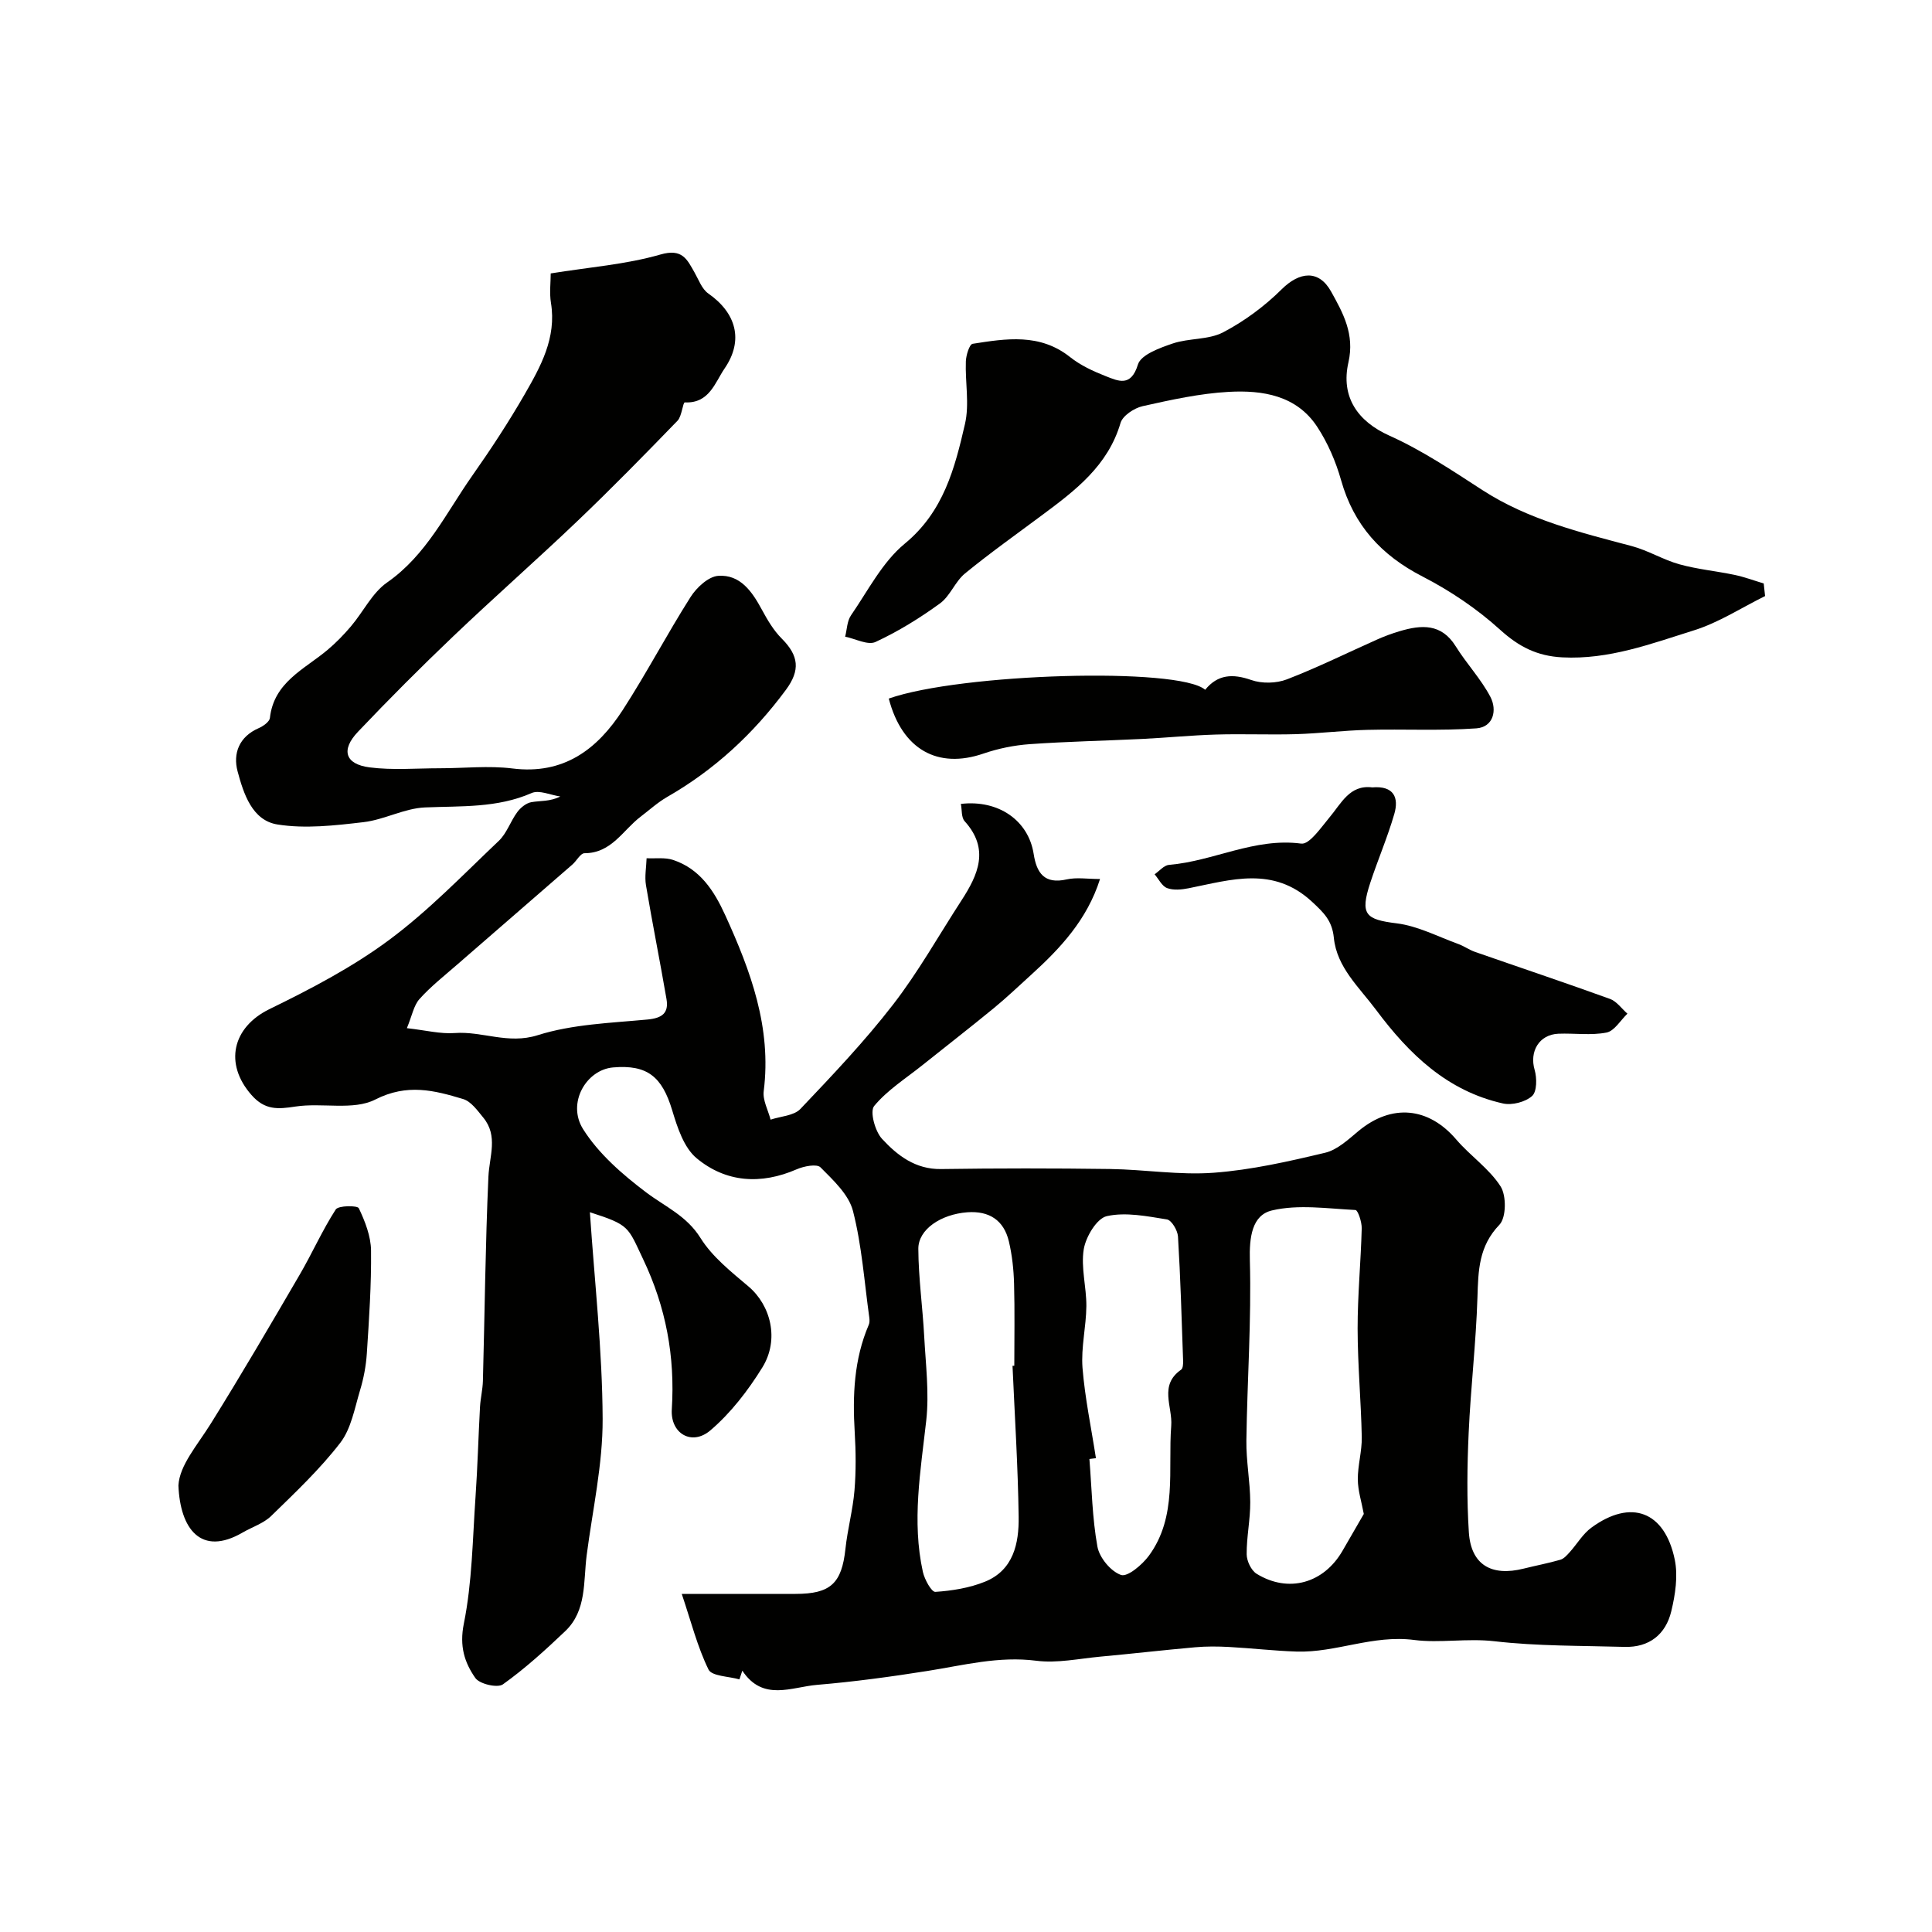
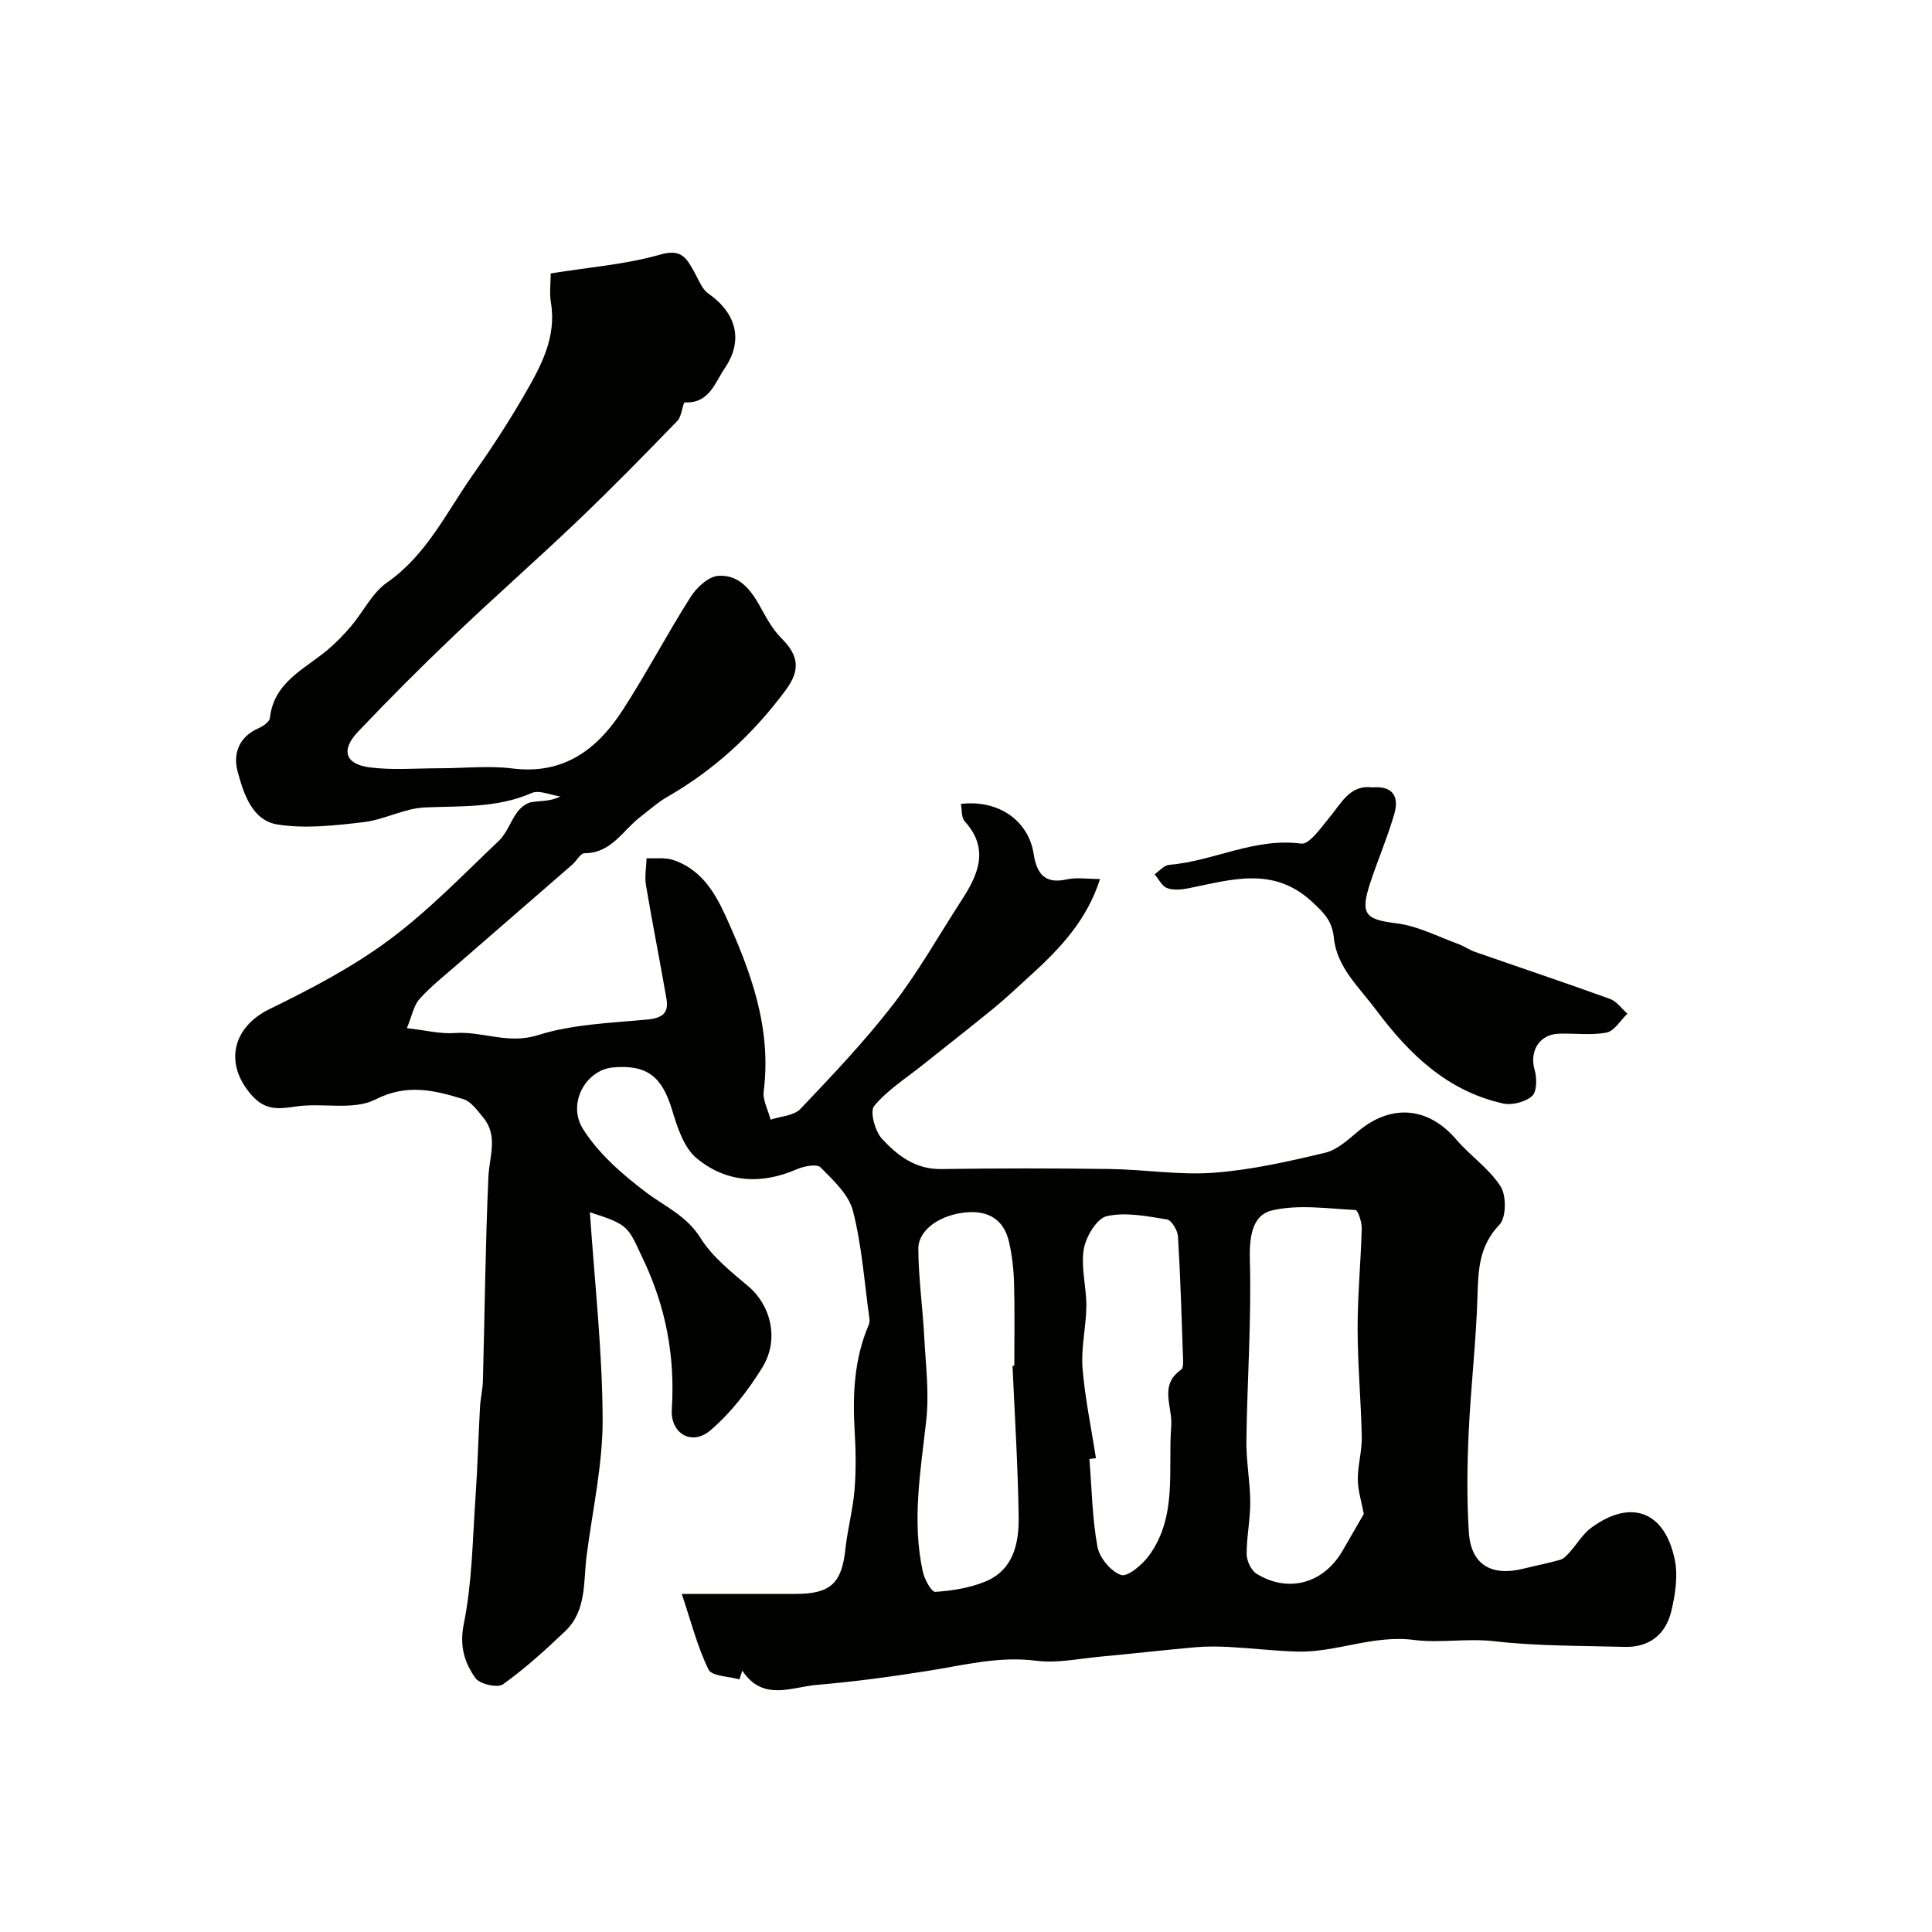
<svg xmlns="http://www.w3.org/2000/svg" enable-background="new 0 0 400 400" viewBox="0 0 400 400">
  <g fill="#010100">
    <path d="m153.09 347.7c-2.21-.64-5.72-.65-6.4-2.04-2.3-4.7-3.6-9.9-5.54-15.66h23.55c7.28 0 9.57-2.19 10.34-9.33.43-4.05 1.53-8.03 1.87-12.08.33-3.99.29-8.05.05-12.05-.46-7.63-.16-15.11 2.91-22.26.19-.43.17-1 .11-1.48-1.03-7.38-1.54-14.91-3.38-22.08-.87-3.4-4.07-6.36-6.72-9.03-.77-.77-3.44-.25-4.93.4-7.4 3.22-14.64 2.75-20.71-2.28-2.65-2.19-4-6.39-5.07-9.94-2.1-6.97-5.16-9.48-12.24-8.87-5.56.48-9.6 7.38-6.21 12.77 3.21 5.1 8.14 9.38 13.02 13.07 3.94 2.98 8.41 4.85 11.29 9.47 2.44 3.91 6.35 7 9.95 10.05 4.57 3.87 6.45 10.96 2.84 16.78-2.95 4.76-6.52 9.41-10.75 13.01-3.84 3.27-8.3.65-7.98-4.37.69-10.92-1.2-21.11-5.93-31.06-3.21-6.76-2.75-7.08-11.03-9.74.97 14.42 2.58 28.6 2.64 42.79.04 9.41-2.09 18.84-3.31 28.26-.7 5.45.04 11.42-4.44 15.69-4.1 3.9-8.32 7.74-12.9 11.01-1.11.79-4.82-.06-5.7-1.31-2.25-3.21-3.33-6.6-2.39-11.25 1.73-8.56 1.81-17.46 2.42-26.23.43-6.21.59-12.44.93-18.65.1-1.8.55-3.58.6-5.37.38-14.1.51-28.21 1.14-42.29.19-4.21 2.07-8.43-1.06-12.24-1.2-1.46-2.53-3.35-4.16-3.84-5.98-1.8-11.58-3.27-18.21.1-4.55 2.32-11.03.6-16.53 1.45-3.64.56-6.31.77-9.08-2.38-5.73-6.49-3.97-14.04 3.72-17.8 8.53-4.16 17.09-8.63 24.69-14.26 8.19-6.06 15.36-13.53 22.79-20.58 1.66-1.58 2.42-4.07 3.83-5.96.68-.92 1.83-1.85 2.9-2.04 1.88-.33 3.85-.09 5.99-1.18-2-.28-4.36-1.4-5.93-.71-7.15 3.13-14.59 2.66-22.08 2.98-4.28.18-8.43 2.55-12.74 3.05-5.9.69-12.03 1.4-17.8.48-5.25-.83-7.02-6.38-8.26-11-.99-3.7.31-7.17 4.36-8.94.94-.41 2.24-1.32 2.33-2.12.83-7.41 7.11-10.05 11.88-14.04 1.78-1.49 3.42-3.18 4.92-4.95 2.54-2.99 4.37-6.9 7.46-9.05 8.16-5.69 12.22-14.41 17.64-22.12 3.82-5.43 7.48-11.01 10.8-16.76 3.35-5.82 6.67-11.76 5.49-19.01-.34-2.07-.05-4.24-.05-6.1 7.96-1.29 15.55-1.85 22.7-3.91 4.53-1.31 5.51.95 7.08 3.72.86 1.51 1.52 3.42 2.84 4.34 5.79 4.04 7.37 9.7 3.39 15.51-2 2.92-3.17 7.29-8.24 7.04-.42-.02-.61 2.86-1.51 3.79-6.77 6.99-13.58 13.95-20.62 20.67-8.49 8.11-17.32 15.86-25.82 23.97-6.74 6.42-13.32 13.02-19.73 19.77-3.58 3.77-2.66 6.72 2.43 7.37 4.78.61 9.69.18 14.55.18 5 0 10.06-.57 14.98.04 10.65 1.34 17.6-3.96 22.87-12.11 4.94-7.64 9.17-15.73 14.05-23.41 1.24-1.95 3.69-4.22 5.72-4.36 4.55-.31 7 3.25 9.02 6.99 1.15 2.13 2.43 4.31 4.12 6 3.53 3.54 3.88 6.53.86 10.62-6.7 9.06-14.77 16.55-24.58 22.17-1.96 1.13-3.68 2.7-5.49 4.08-3.68 2.79-6.02 7.57-11.63 7.57-.83 0-1.62 1.57-2.49 2.33-8 6.97-16.03 13.9-24.03 20.87-2.61 2.27-5.35 4.43-7.64 6.99-1.19 1.33-1.53 3.42-2.61 6.03 3.88.43 6.94 1.23 9.91 1.01 5.71-.42 11.01 2.39 17.16.45 7.21-2.28 15.11-2.53 22.75-3.25 3.04-.29 4.43-1.34 3.93-4.24-1.35-7.87-2.93-15.7-4.25-23.57-.3-1.8.07-3.72.13-5.58 1.85.09 3.83-.21 5.52.36 5.53 1.86 8.43 6.33 10.74 11.38 5.29 11.59 9.65 23.33 7.99 36.47-.24 1.88.91 3.93 1.42 5.91 2.09-.7 4.82-.8 6.17-2.21 6.63-6.98 13.29-13.99 19.17-21.59 5.25-6.78 9.48-14.35 14.17-21.57 3.47-5.34 5.88-10.66.66-16.43-.7-.78-.53-2.34-.77-3.57 7.85-.91 14 3.48 15.07 10.36.61 3.93 2.21 6.32 6.84 5.27 2.06-.46 4.3-.08 6.9-.08-2.67 8.42-8.2 14.33-14.28 19.85-2.56 2.32-5.07 4.72-7.74 6.91-4.86 3.99-9.83 7.84-14.74 11.77-3.42 2.74-7.26 5.15-10 8.46-.94 1.13.17 5.22 1.61 6.79 3.17 3.44 6.92 6.35 12.23 6.27 11.66-.17 23.33-.17 34.99-.01 7.18.1 14.4 1.31 21.51.77 7.75-.58 15.45-2.33 23.04-4.14 2.52-.6 4.79-2.75 6.91-4.51 6.85-5.68 14.47-4.96 20.22 1.77 2.9 3.39 6.83 6.03 9.18 9.71 1.23 1.92 1.18 6.46-.24 7.94-4.29 4.46-4.38 9.48-4.55 15.02-.29 9.37-1.4 18.72-1.82 28.1-.31 6.84-.4 13.73.04 20.55.44 6.72 4.65 9.21 11.37 7.52 2.52-.63 5.08-1.11 7.57-1.83.74-.21 1.38-.95 1.94-1.57 1.53-1.69 2.72-3.8 4.52-5.1 8.17-5.96 15.15-3.39 17.23 6.64.7 3.39.11 7.25-.72 10.7-1.15 4.78-4.55 7.52-9.69 7.37-8.99-.26-18.03-.14-26.93-1.17-5.65-.65-11.34.42-16.59-.26-8.58-1.12-16.2 2.66-24.37 2.4-4.66-.15-9.3-.7-13.95-.95-2.34-.13-4.72-.15-7.05.06-6.55.58-13.08 1.34-19.63 1.94-4.42.41-8.94 1.4-13.25.85-7.77-1-15.05.93-22.52 2.11-7.59 1.2-15.22 2.24-22.87 2.88-5.29.44-11.22 3.51-15.48-2.94-.2.6-.4 1.21-.6 1.81zm129.27-34.25c-.47-2.53-1.22-4.83-1.24-7.14-.02-2.92.87-5.85.82-8.77-.15-7.48-.85-14.96-.86-22.44-.01-6.93.67-13.85.85-20.78.03-1.31-.78-3.77-1.3-3.8-5.78-.29-11.81-1.21-17.29.09-4.16.99-4.7 5.59-4.57 10.36.34 12.4-.55 24.84-.72 37.26-.06 4.26.78 8.52.8 12.78.02 3.6-.77 7.2-.74 10.79.01 1.38.93 3.33 2.05 4.03 6.61 4.07 13.93 1.98 17.82-4.8 1.55-2.68 3.09-5.35 4.38-7.58zm-72.73-30.67c.12-.01.24-.01.37-.02 0-5.66.11-11.33-.05-16.99-.08-2.92-.4-5.9-1.07-8.74-1.04-4.4-4.08-6.37-8.61-6.04-5.45.41-10.16 3.53-10.14 7.57.03 6.06.9 12.12 1.22 18.19.31 5.78 1.05 11.65.42 17.34-1.17 10.47-3.01 20.86-.7 31.35.35 1.57 1.79 4.2 2.59 4.14 3.46-.23 7.05-.81 10.25-2.1 5.92-2.39 7.07-7.94 6.99-13.45-.14-10.41-.81-20.83-1.27-31.25zm17.27 19.12c-.45.06-.9.11-1.35.17.49 6.06.58 12.2 1.66 18.15.42 2.29 2.77 5.13 4.89 5.86 1.34.46 4.39-2.11 5.77-3.99 5.95-8.12 3.92-17.8 4.62-26.91.3-3.97-2.6-8.38 2.06-11.61.38-.27.42-1.23.4-1.85-.3-8.57-.54-17.15-1.06-25.71-.08-1.28-1.33-3.39-2.29-3.54-4.12-.66-8.53-1.56-12.45-.68-2.07.47-4.34 4.26-4.77 6.85-.62 3.79.57 7.84.54 11.78-.04 4.26-1.12 8.55-.8 12.76.5 6.26 1.82 12.47 2.78 18.72z" />
-     <path d="m365.44 123.41c-4.9 2.42-9.59 5.49-14.74 7.1-8.84 2.77-17.61 6.09-27.24 5.59-5.21-.27-8.98-2.19-12.86-5.7-4.78-4.34-10.33-8.08-16.08-11.04-8.56-4.4-14.23-10.62-16.86-19.93-1.09-3.86-2.75-7.72-4.95-11.07-4.28-6.52-11.32-7.61-18.31-7.23-5.98.33-11.95 1.65-17.82 2.96-1.75.39-4.15 1.97-4.59 3.49-2.6 8.84-9.33 13.94-16.18 19.03-5.37 4-10.84 7.88-16.02 12.12-2.05 1.68-3.07 4.68-5.19 6.21-4.18 3.04-8.65 5.8-13.33 7.97-1.59.74-4.16-.67-6.29-1.09.38-1.49.39-3.23 1.21-4.42 3.52-5.11 6.49-11.02 11.13-14.84 8.06-6.64 10.36-15.64 12.47-24.79.95-4.12.02-8.64.18-12.97.05-1.27.74-3.51 1.4-3.62 6.95-1.09 13.93-2.22 20.18 2.75 2.14 1.7 4.76 2.92 7.33 3.93 2.66 1.04 5.27 2.34 6.72-2.4.62-2.03 4.54-3.44 7.22-4.35 3.36-1.13 7.38-.72 10.42-2.31 4.4-2.3 8.58-5.4 12.11-8.9 3.7-3.67 7.7-4.12 10.25.48 2.46 4.42 4.9 8.81 3.58 14.63-1.63 7.14 1.89 12.23 8.47 15.18 6.75 3.03 13.02 7.23 19.27 11.28 9.49 6.14 20.21 8.75 30.91 11.59 3.39.9 6.51 2.84 9.9 3.78 3.72 1.03 7.62 1.39 11.42 2.19 2.04.43 4.01 1.17 6.01 1.77.09.87.18 1.74.28 2.61z" />
-     <path d="m184.01 144.63c14.89-5.23 60.05-6.57 65.51-1.82 2.59-3.19 5.69-3.37 9.54-2.02 2.21.77 5.2.71 7.39-.14 6.38-2.46 12.52-5.51 18.77-8.29 1.48-.66 3.02-1.22 4.57-1.68 4.48-1.33 8.63-1.65 11.6 3.13 2.23 3.59 5.23 6.75 7.18 10.47 1.43 2.73.64 6.27-2.92 6.52-7.49.53-15.03.12-22.55.31-4.93.12-9.85.74-14.78.89-5.52.16-11.05-.09-16.57.08-5.1.15-10.18.66-15.28.91-7.76.38-15.53.53-23.28 1.08-3.23.23-6.52.9-9.58 1.95-9.45 3.25-16.84-.82-19.6-11.39z" />
    <path d="m284.11 163.02c4.49-.38 5.55 2.13 4.56 5.52-1.4 4.82-3.4 9.46-4.97 14.23-2.16 6.57-1.01 7.6 5.48 8.4 4.35.54 8.51 2.74 12.73 4.27 1.19.43 2.26 1.21 3.45 1.63 9.32 3.25 18.68 6.38 27.96 9.74 1.39.5 2.42 2.01 3.62 3.06-1.43 1.37-2.7 3.59-4.33 3.91-3.21.63-6.63.11-9.95.24-4.02.17-6.04 3.69-4.93 7.49.49 1.69.49 4.5-.53 5.41-1.4 1.25-4.16 1.96-6.03 1.54-11.52-2.58-19.4-10.17-26.25-19.35-3.51-4.71-8.15-8.83-8.76-14.94-.36-3.59-2.1-5.22-4.52-7.47-8.01-7.43-16.73-4.56-25.53-2.8-1.45.29-3.15.46-4.47-.03-1.07-.4-1.74-1.86-2.59-2.86.99-.68 1.94-1.86 2.98-1.95 9.21-.76 17.71-5.68 27.38-4.4 1.68.22 4.05-3.27 5.77-5.33 2.52-2.97 4.22-6.9 8.93-6.31z" />
-     <path d="m36.94 307.55c.23-4.19 3.88-8.27 6.72-12.83 6.32-10.14 12.35-20.46 18.37-30.78 2.6-4.45 4.69-9.21 7.48-13.53.54-.84 4.49-.86 4.78-.26 1.29 2.72 2.49 5.79 2.53 8.74.08 7.11-.41 14.22-.87 21.32-.17 2.58-.66 5.18-1.41 7.65-1.12 3.72-1.83 7.92-4.09 10.86-4.23 5.48-9.33 10.3-14.31 15.15-1.57 1.53-3.91 2.27-5.88 3.41-8.65 5.04-12.97-.75-13.32-9.73z" />
  </g>
</svg>